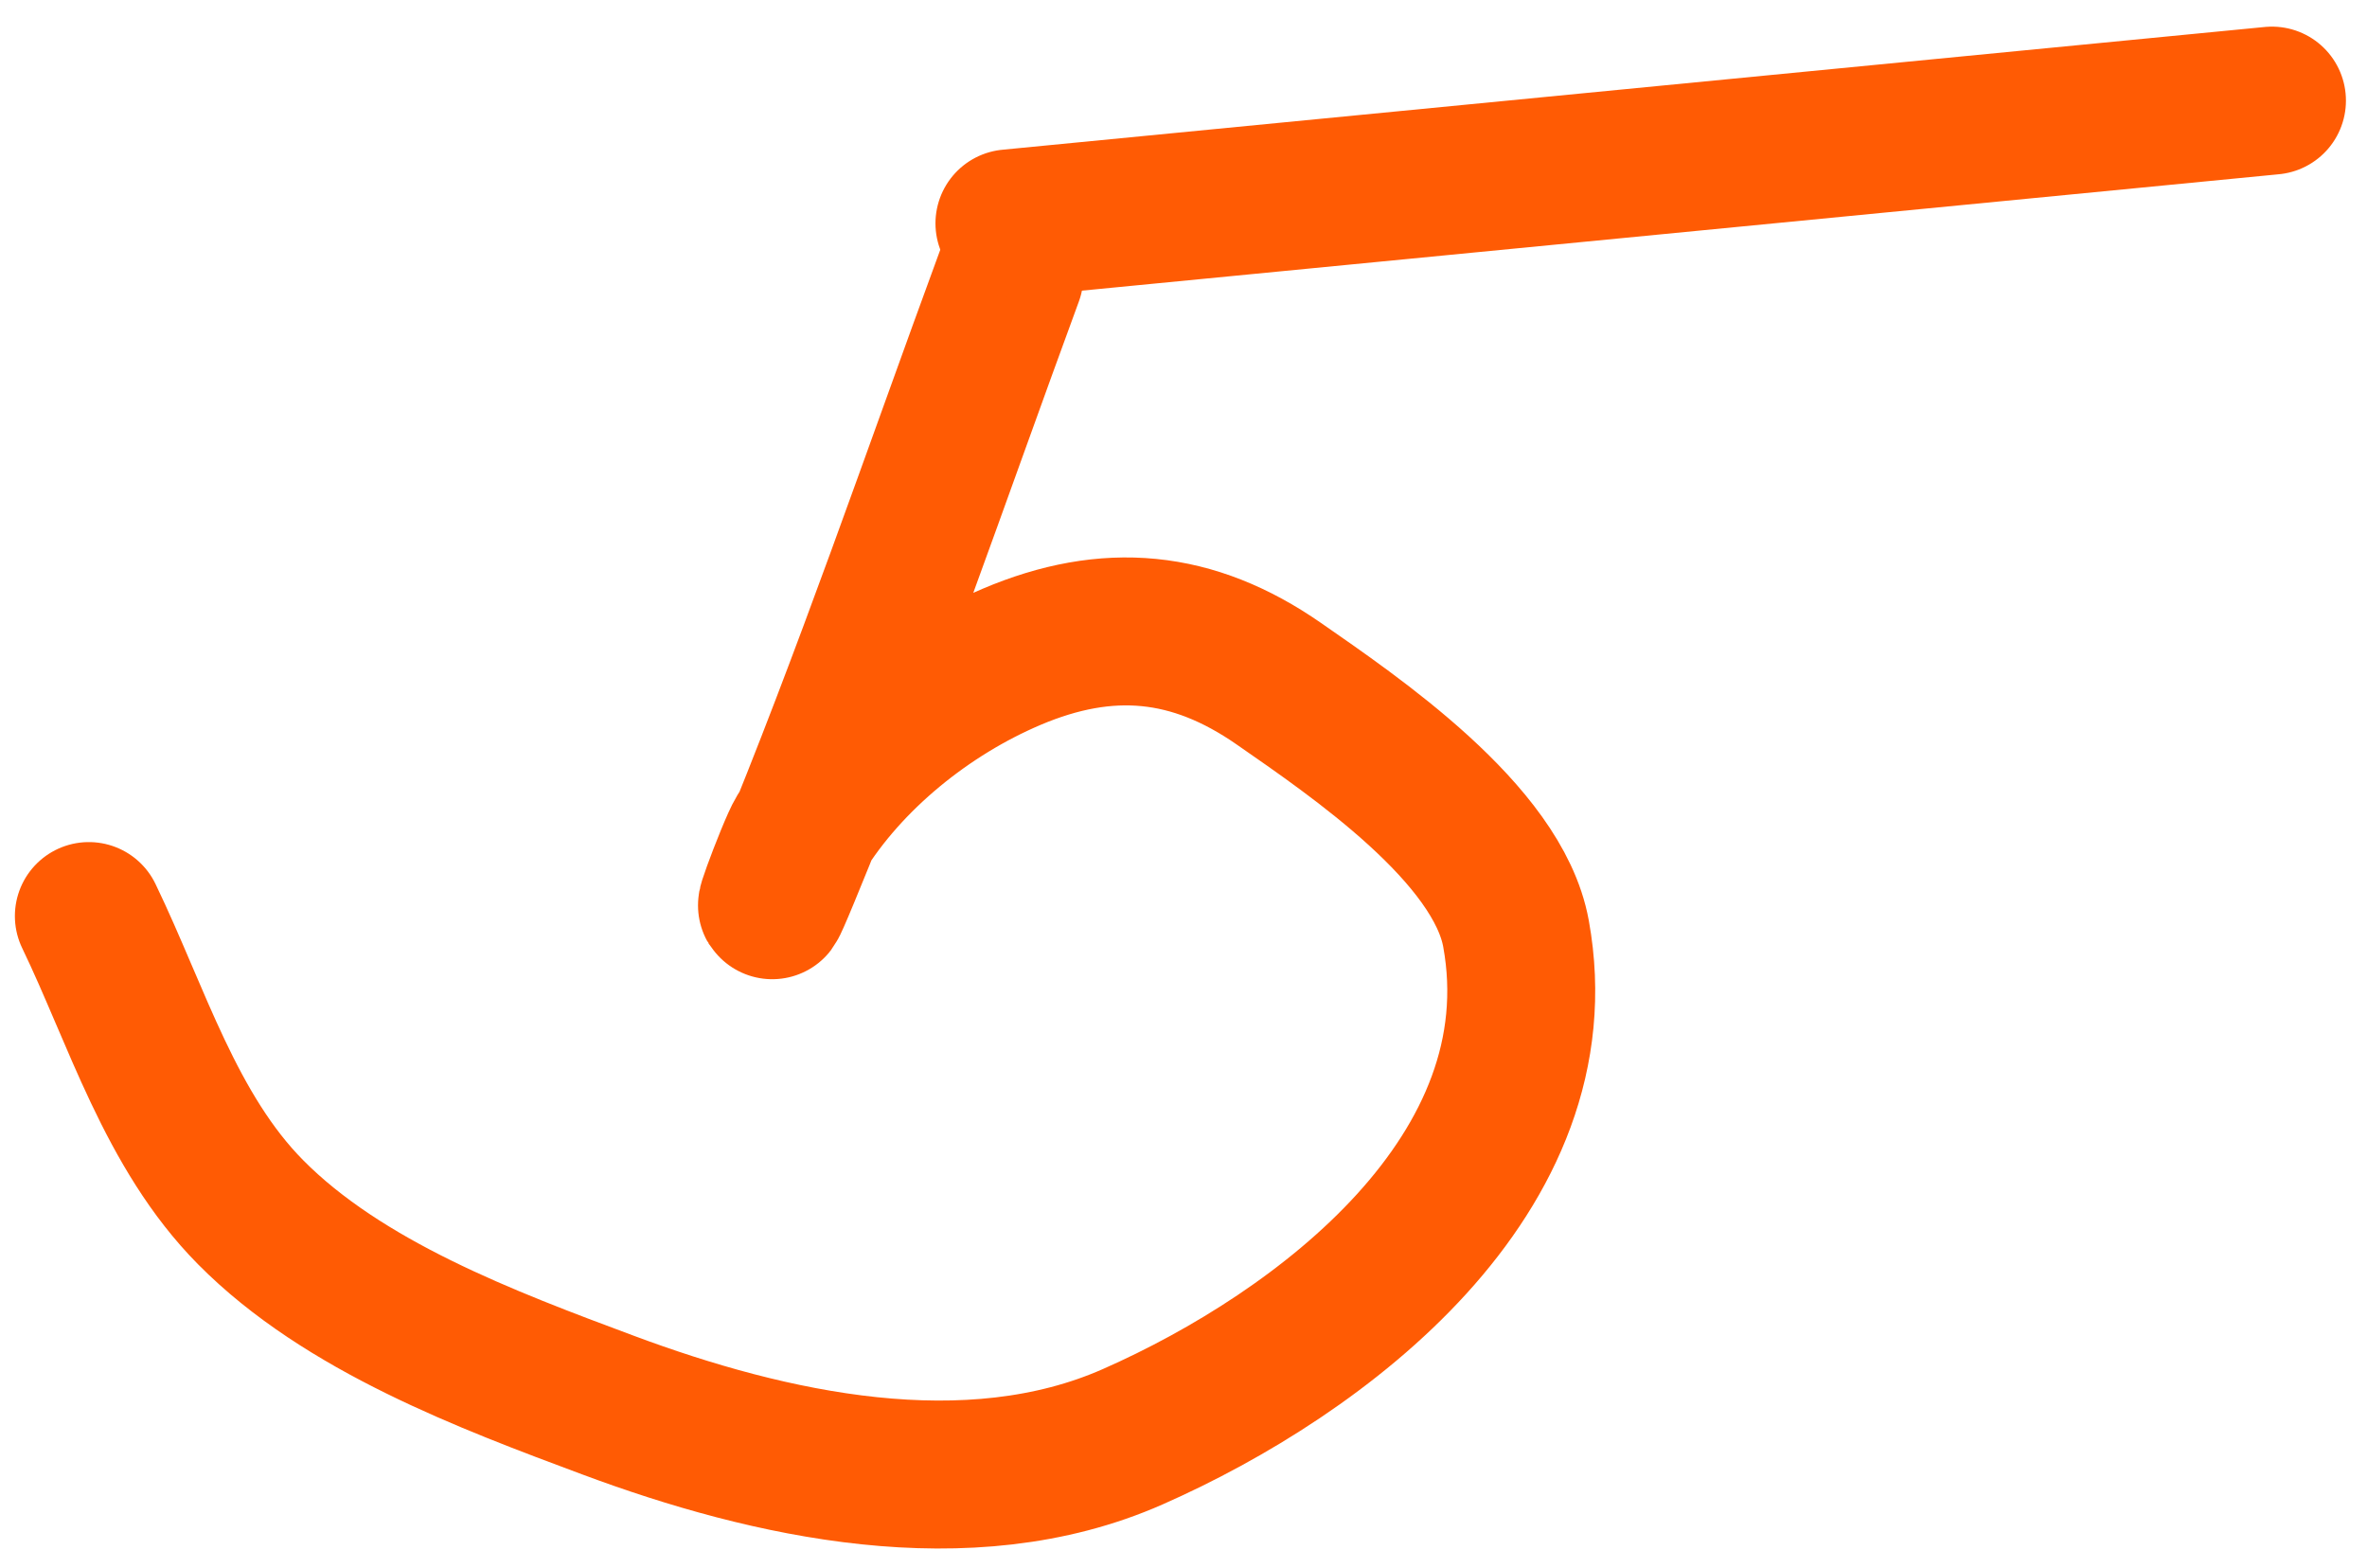
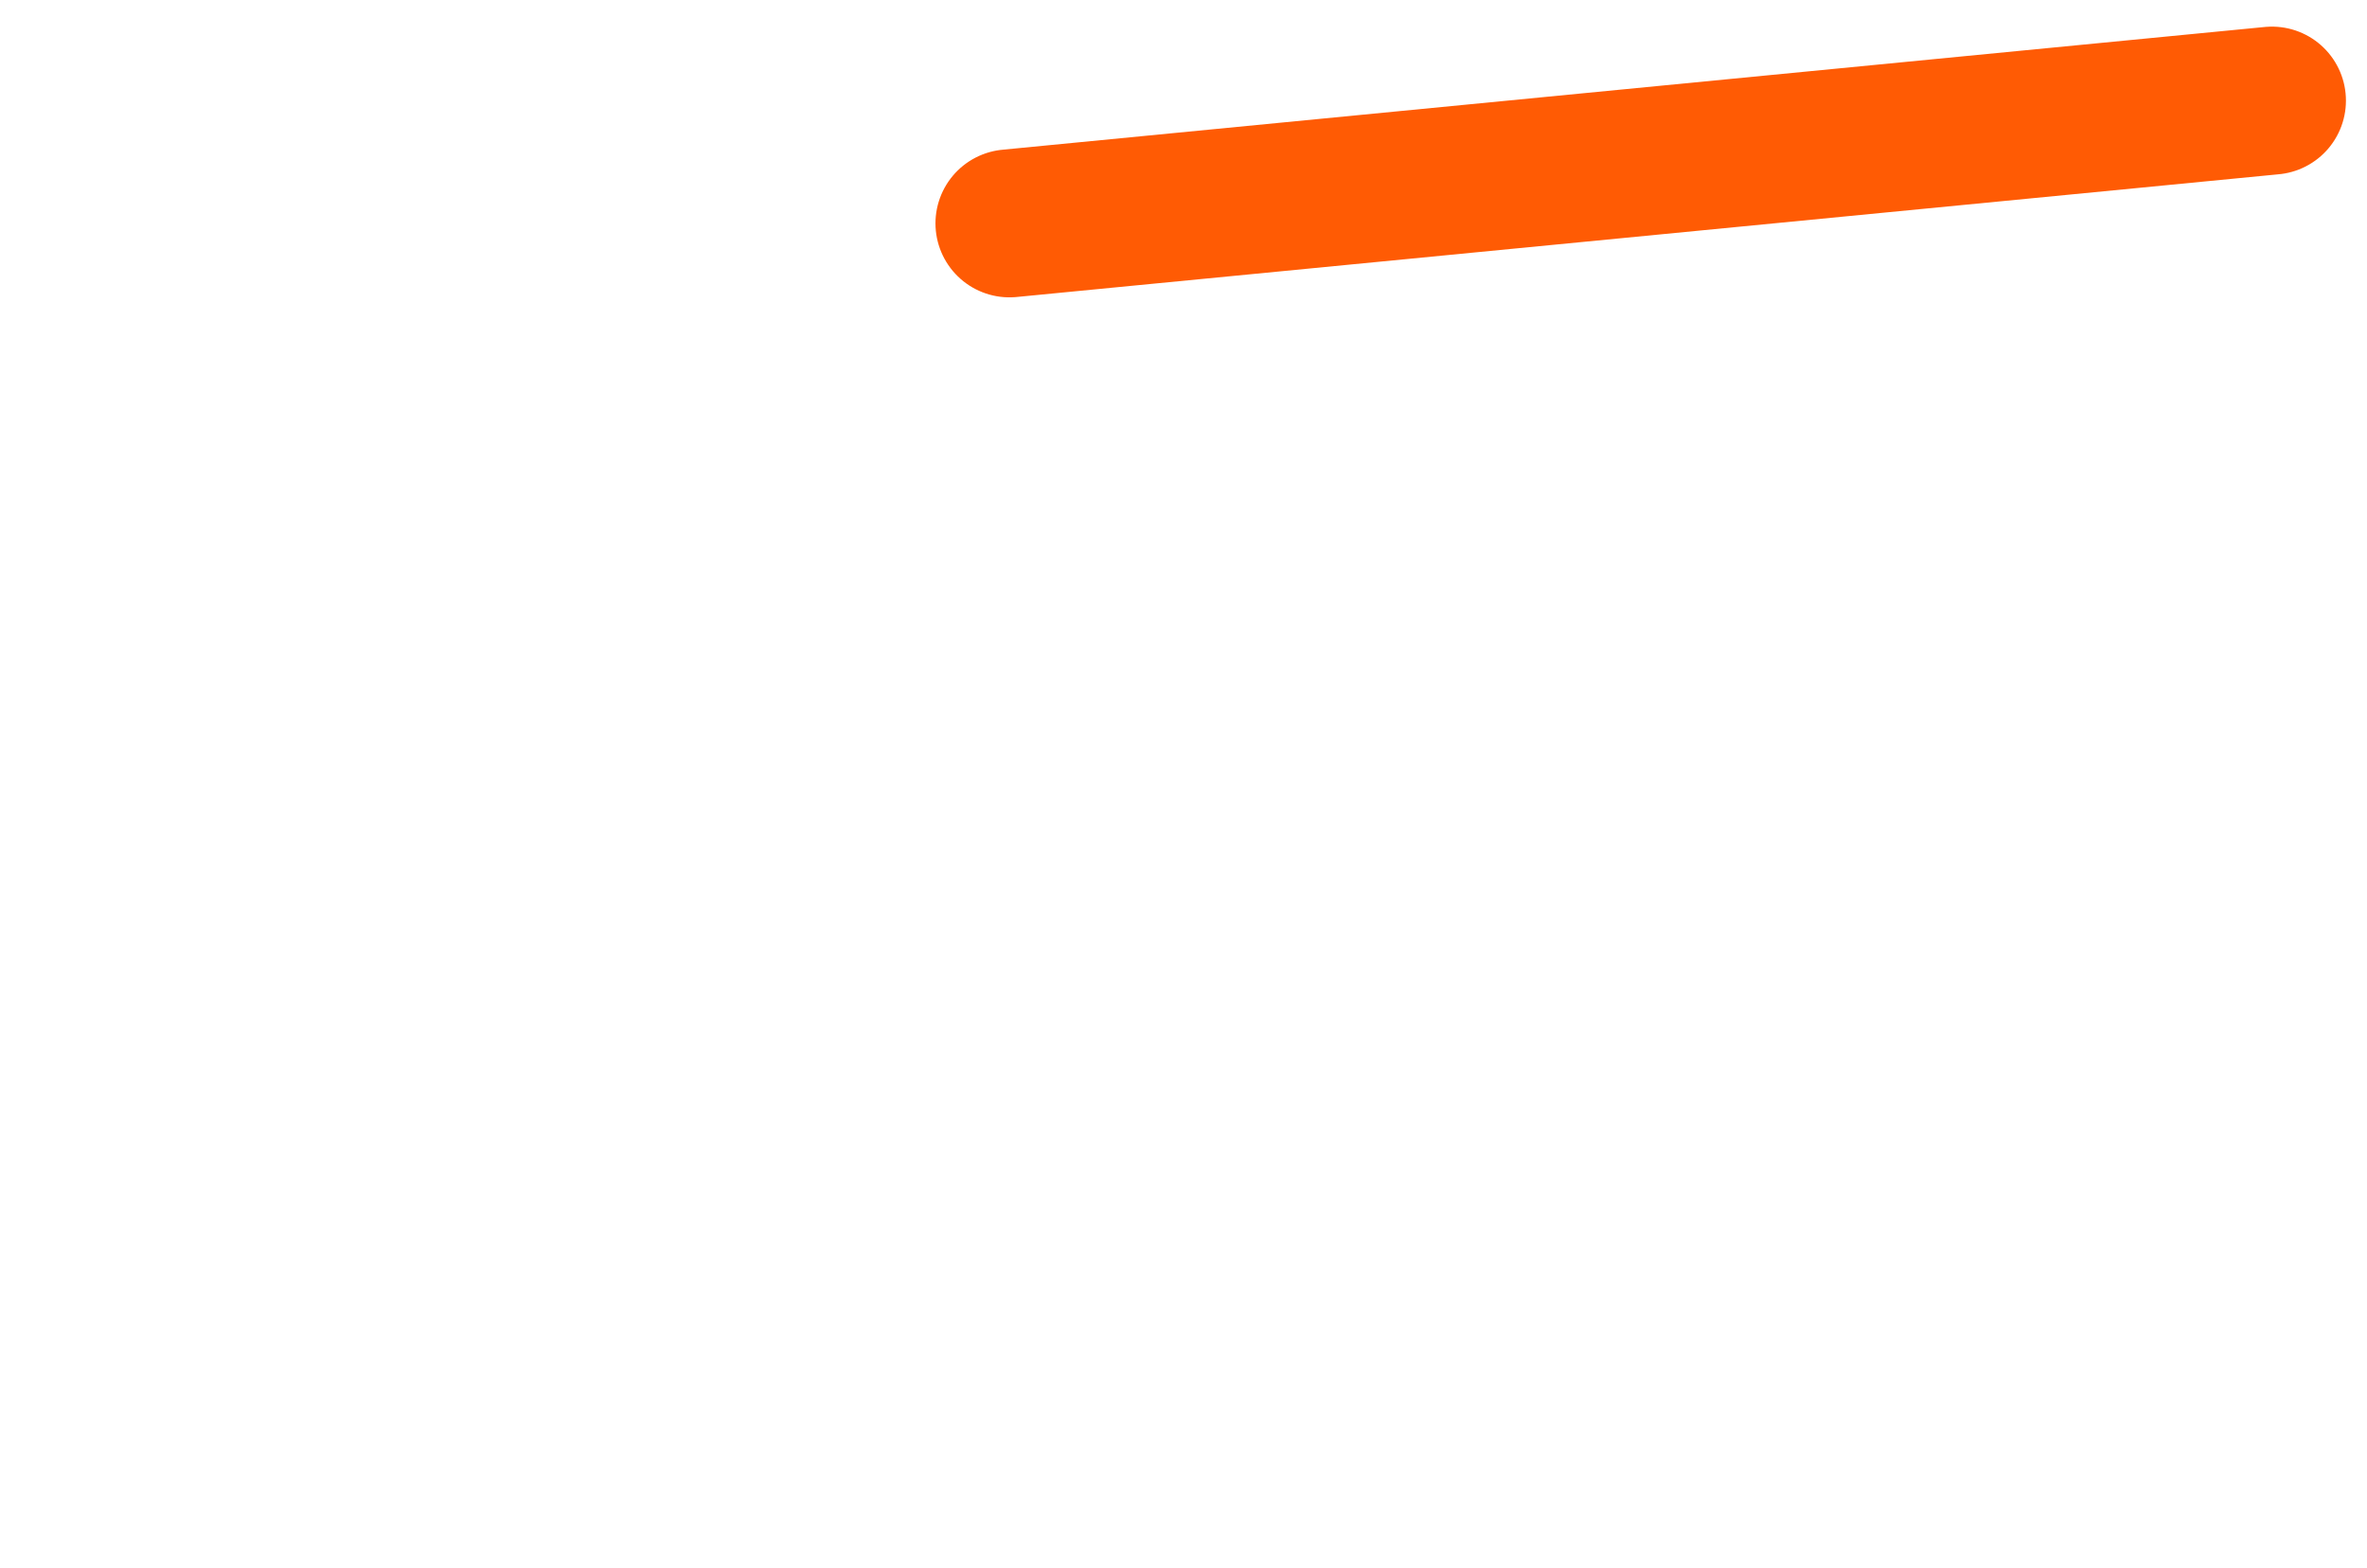
<svg xmlns="http://www.w3.org/2000/svg" width="80" height="53" viewBox="0 0 80 53" fill="none">
-   <path d="M34.117 9.327C31.639 16.065 29.308 22.905 26.561 29.543C25.395 32.36 26.725 28.712 27.055 28.177C28.666 25.558 31.37 23.397 34.183 22.201C37.438 20.817 40.315 21.087 43.221 23.106C45.771 24.878 50.623 28.168 51.238 31.552C52.712 39.66 44.69 45.732 38.282 48.557C32.718 51.011 26.008 49.521 20.552 47.487C16.467 45.965 11.613 44.146 8.469 40.968C5.764 38.235 4.627 34.324 3.003 30.959" stroke="#FF5B04" stroke-width="5" stroke-linecap="round" />
  <path d="M34.117 7.549L76.788 3.4" stroke="#FF5B04" stroke-width="5" stroke-linecap="round" />
</svg>